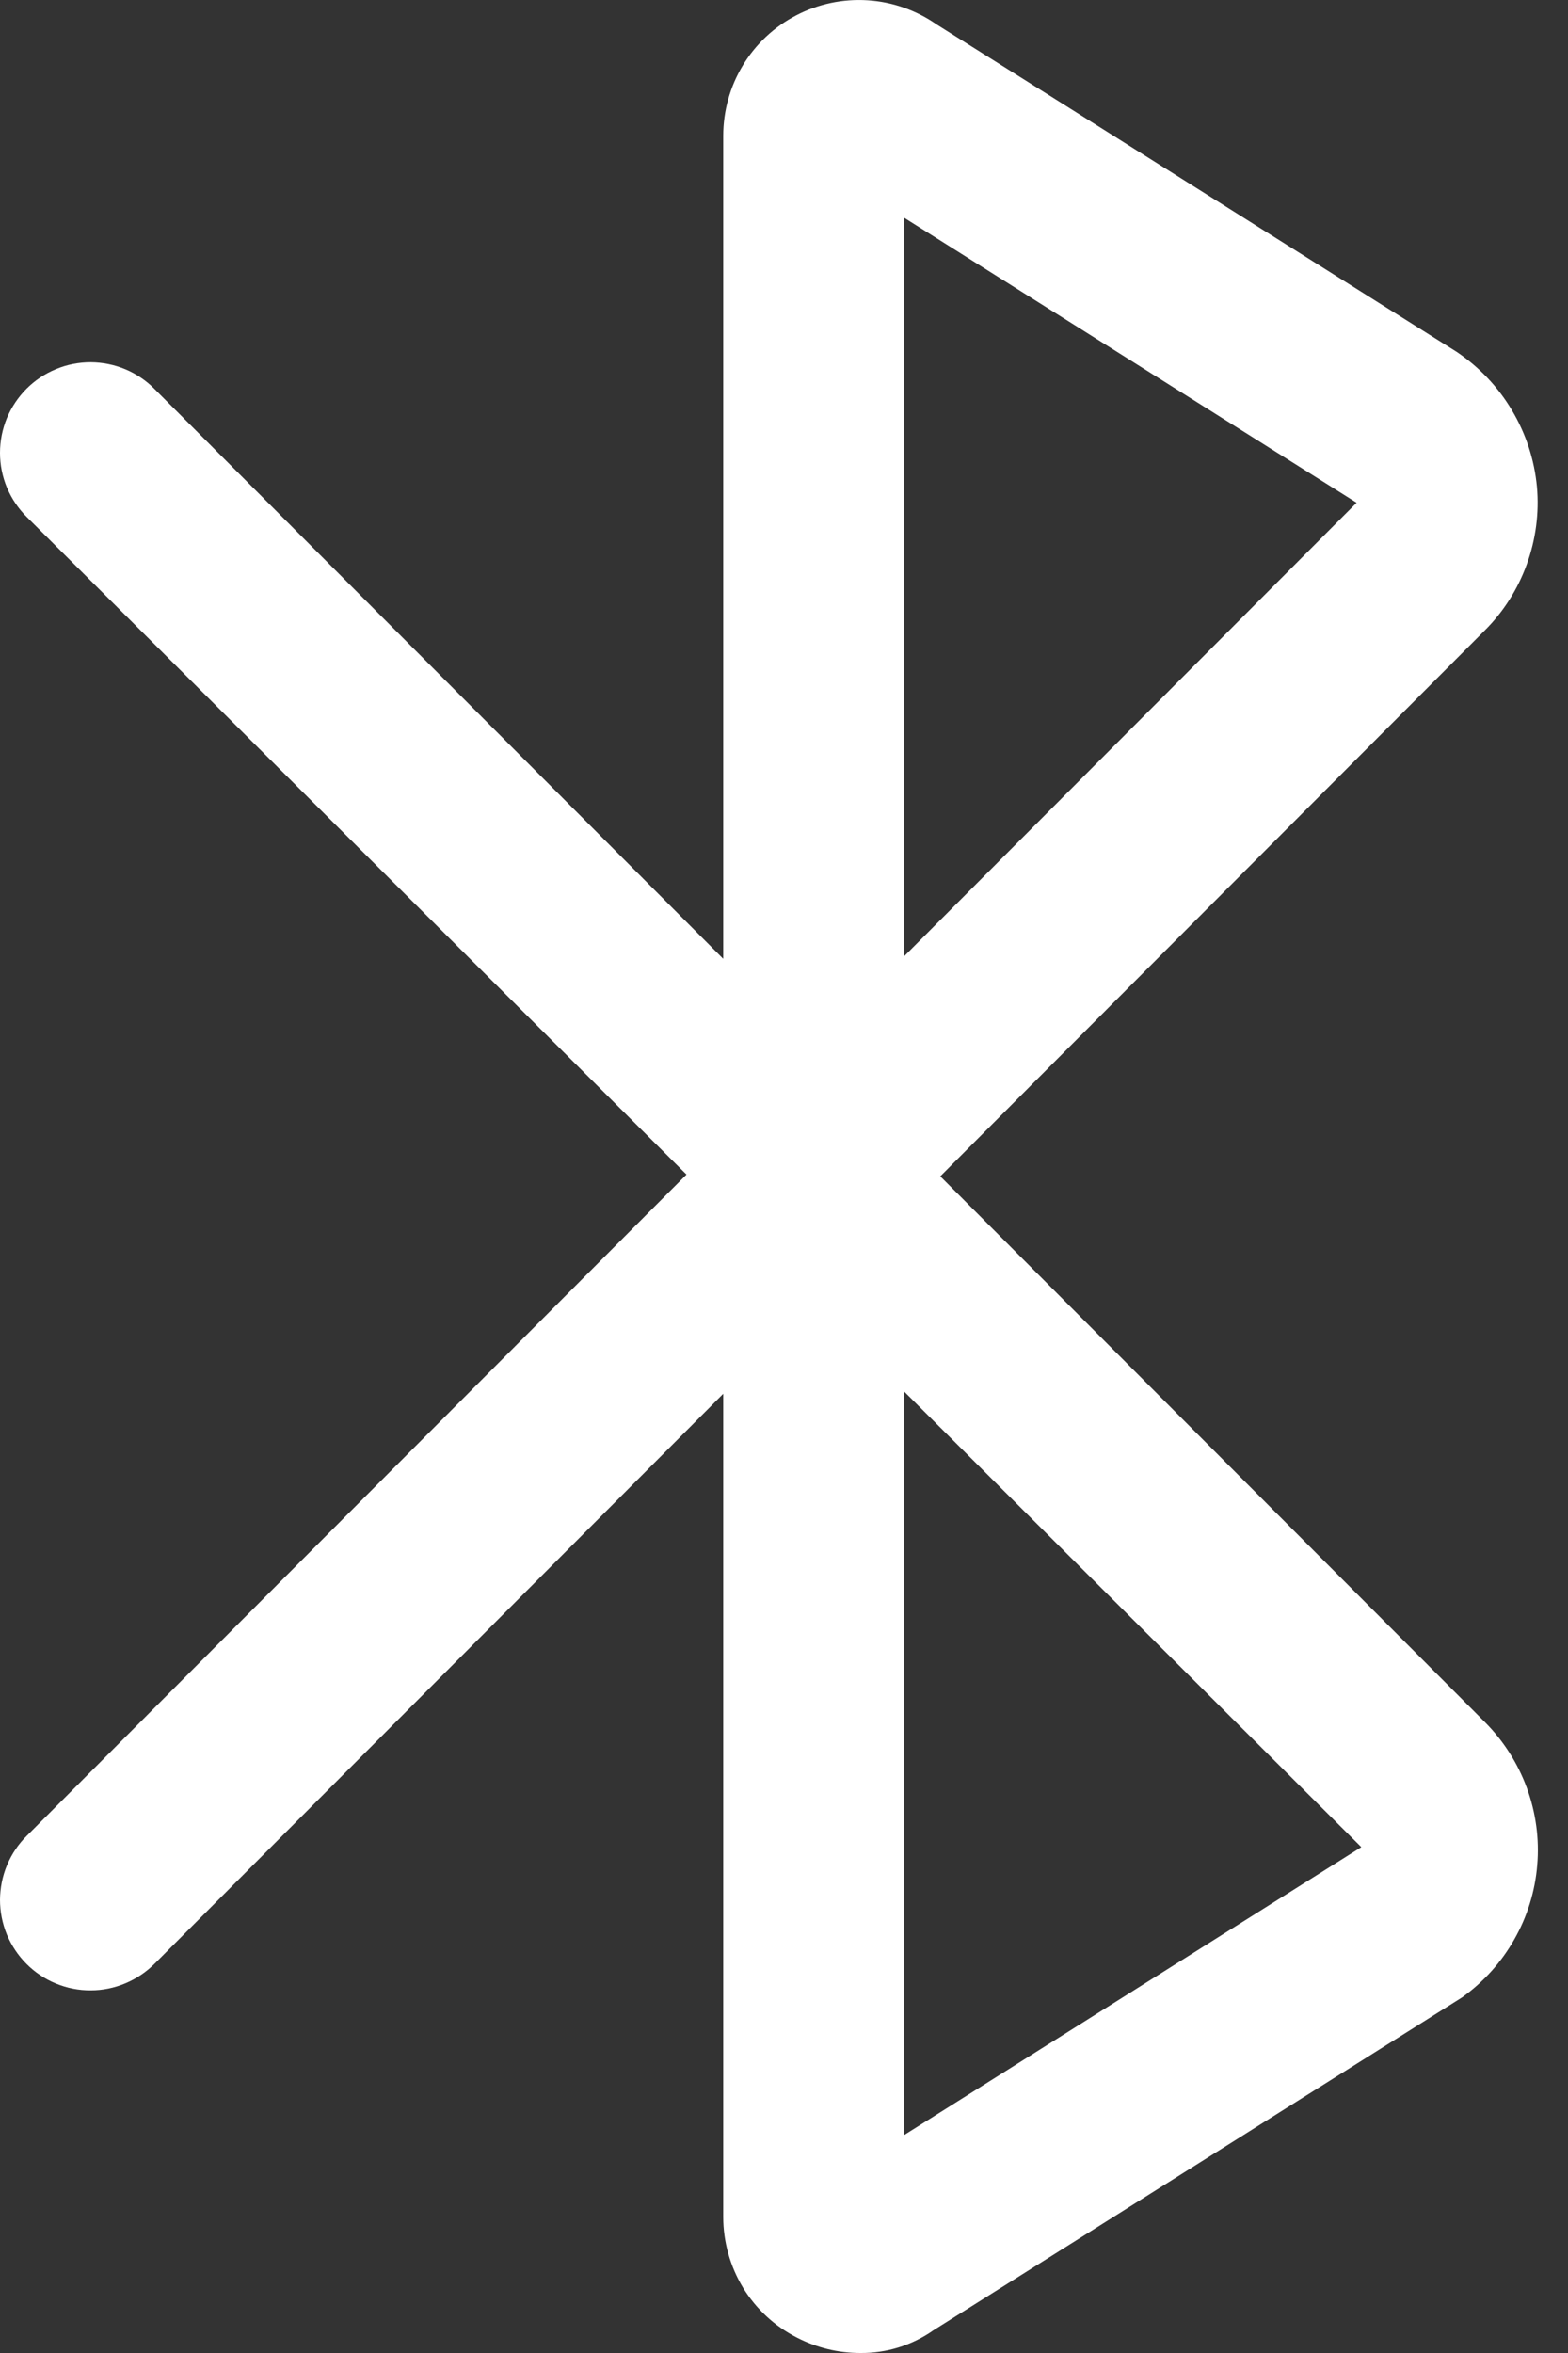
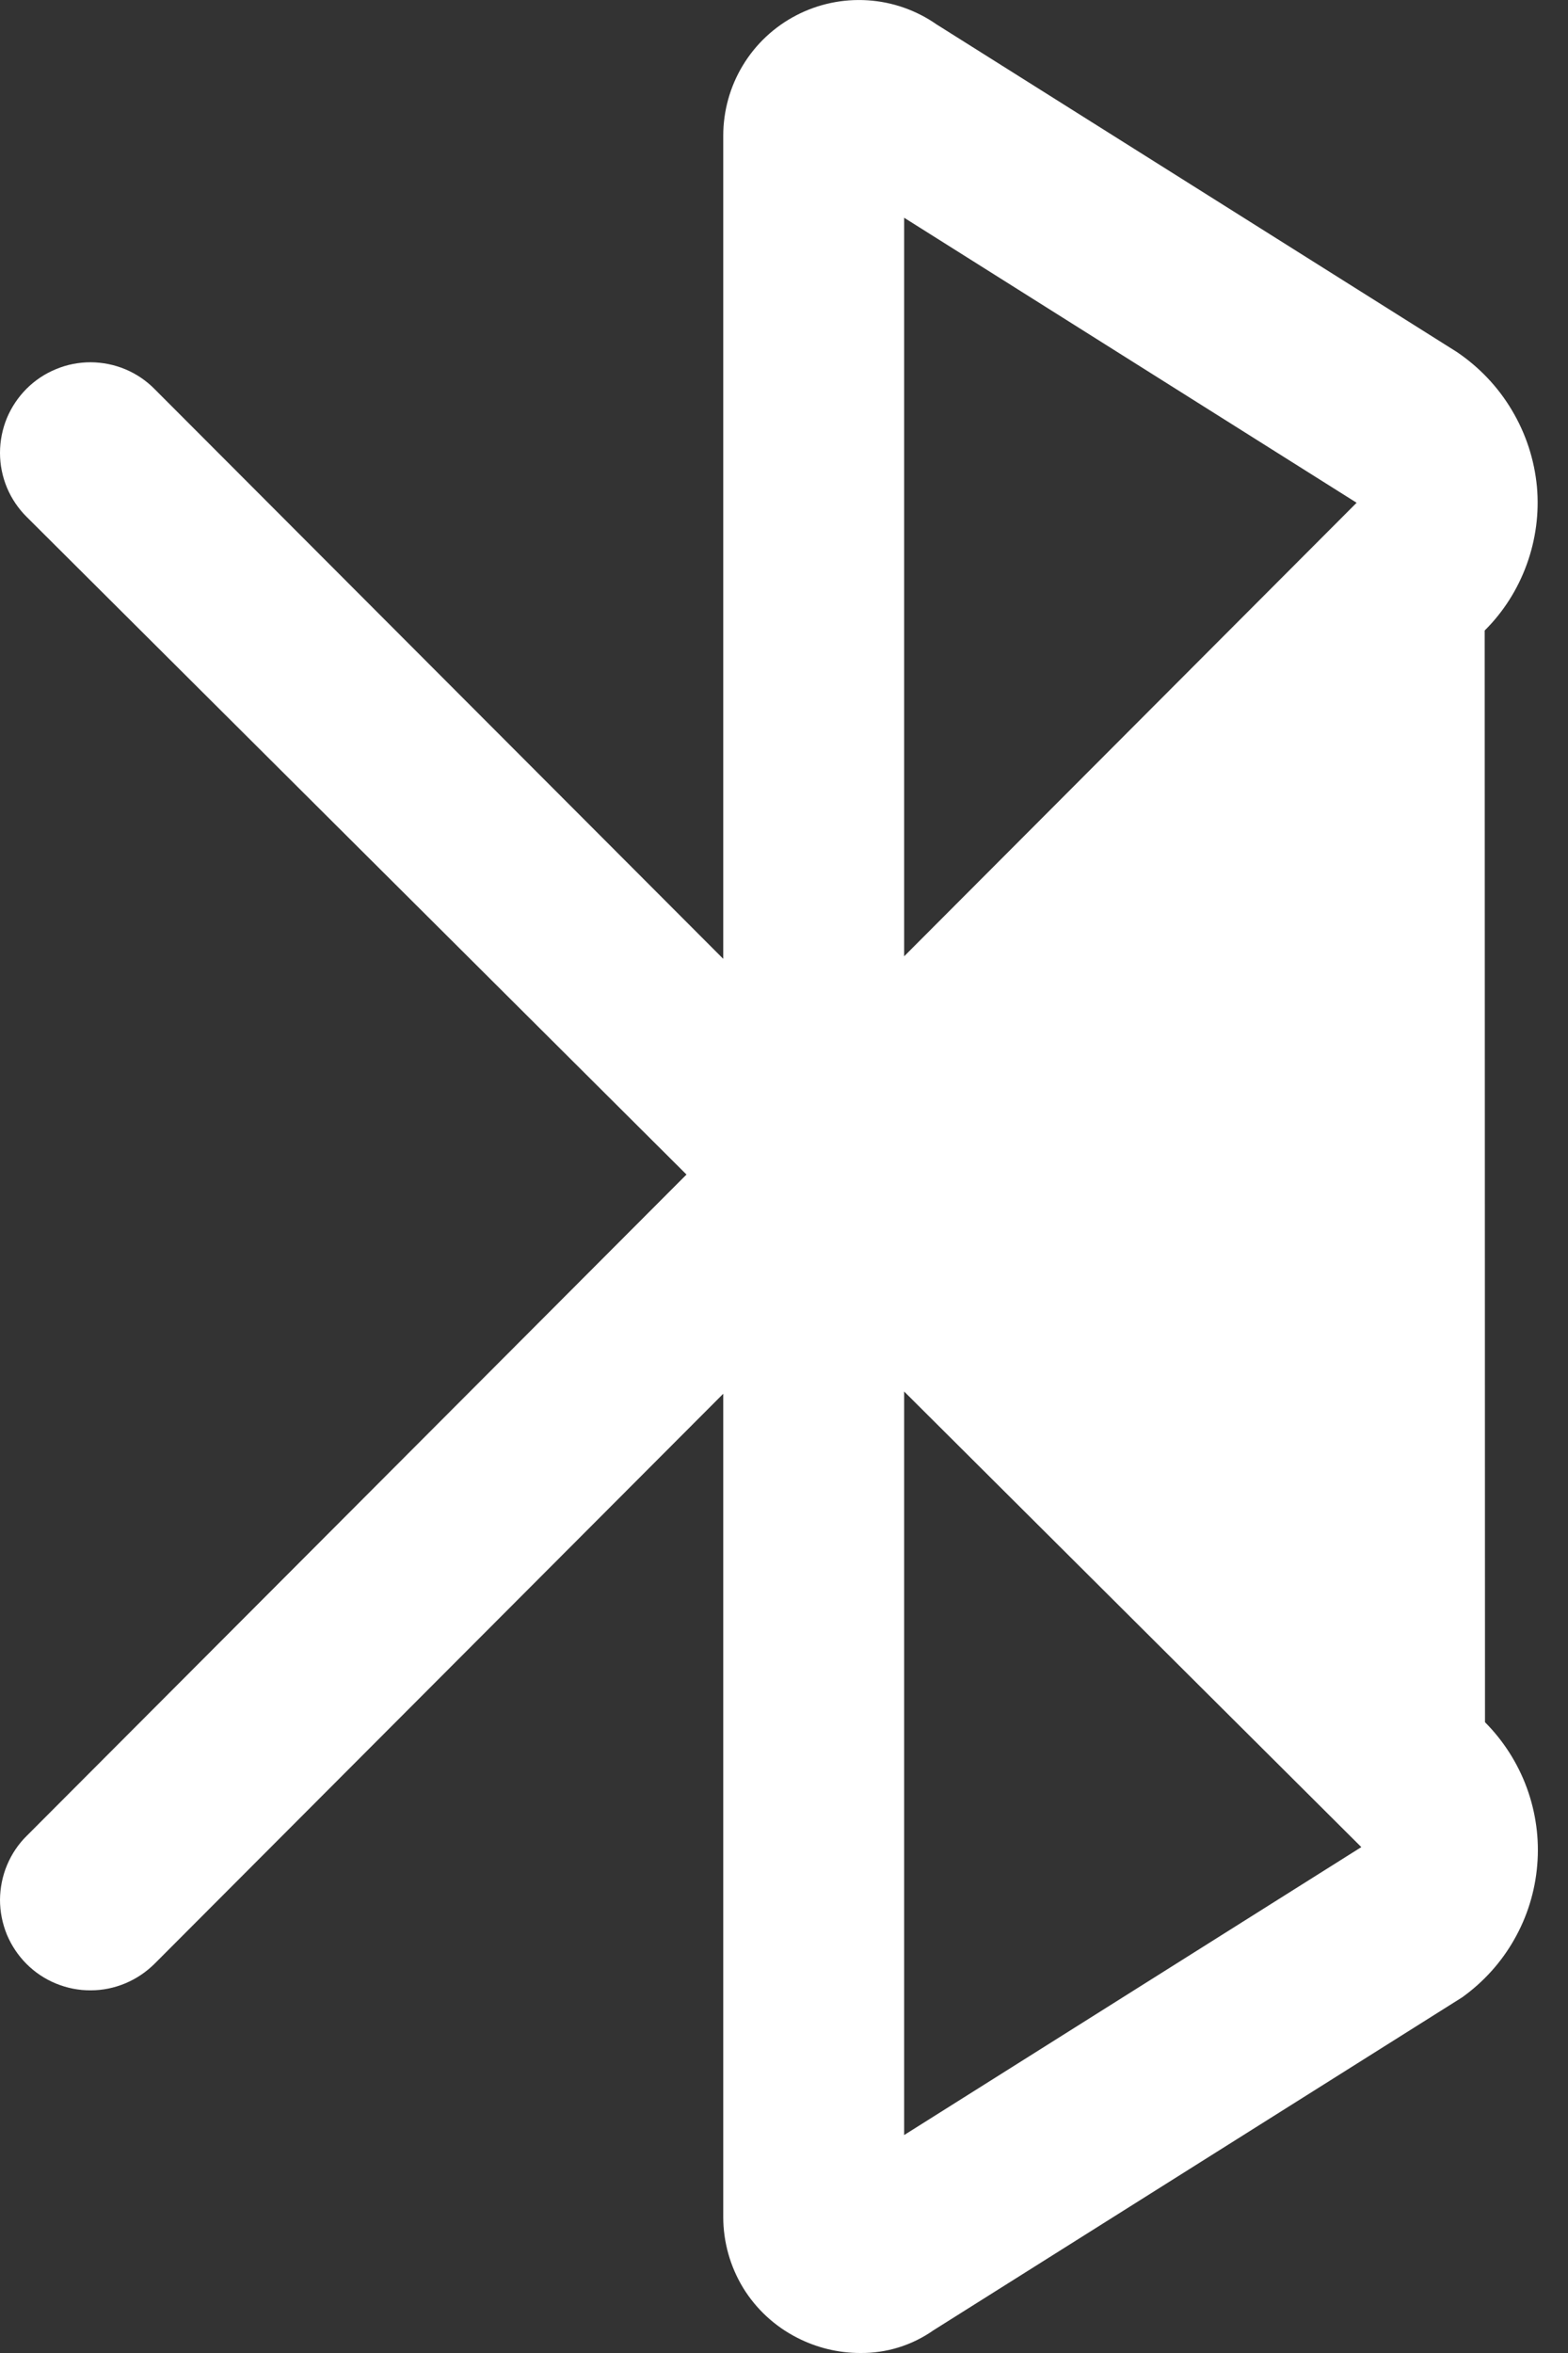
<svg xmlns="http://www.w3.org/2000/svg" width="16" height="24" viewBox="0 0 16 24" fill="none">
  <rect x="0" y="0" width="16" height="24" fill="#333333" stroke="none" />
-   <path d="M15.153 17.566L9.595 11.998L15.15 6.431C15.341 6.241 15.487 6.011 15.579 5.757C15.671 5.504 15.707 5.233 15.683 4.965C15.657 4.689 15.57 4.423 15.428 4.185C15.287 3.947 15.094 3.744 14.864 3.589L9.557 0.249C9.349 0.104 9.106 0.019 8.853 0.003C8.601 -0.013 8.348 0.04 8.124 0.157C7.899 0.274 7.711 0.45 7.58 0.667C7.449 0.883 7.38 1.132 7.38 1.385L7.38 9.78L1.579 3.97C1.494 3.883 1.392 3.814 1.28 3.767C1.168 3.72 1.048 3.696 0.926 3.695C0.804 3.695 0.684 3.718 0.572 3.765C0.459 3.811 0.357 3.879 0.271 3.965C0.185 4.051 0.117 4.153 0.07 4.265C0.024 4.377 -0 4.498 1.38194e-06 4.619C0 4.741 0.024 4.861 0.071 4.974C0.118 5.086 0.187 5.188 0.273 5.273L7.005 11.98L0.274 18.724C0.187 18.809 0.119 18.911 0.072 19.023C0.025 19.135 0.001 19.256 0 19.377C0 19.499 0.024 19.619 0.07 19.732C0.117 19.844 0.185 19.946 0.271 20.032C0.357 20.118 0.459 20.186 0.572 20.232C0.684 20.278 0.805 20.302 0.926 20.301C1.048 20.301 1.168 20.276 1.28 20.229C1.392 20.182 1.494 20.113 1.58 20.027L7.38 14.216L7.38 22.612C7.38 22.866 7.45 23.116 7.582 23.334C7.715 23.551 7.905 23.727 8.132 23.843C8.332 23.946 8.553 24 8.778 24C9.045 24.003 9.306 23.922 9.524 23.769L14.919 20.373C15.137 20.217 15.319 20.016 15.451 19.783C15.584 19.55 15.664 19.291 15.686 19.024C15.709 18.757 15.672 18.488 15.58 18.236C15.488 17.985 15.342 17.756 15.153 17.566L15.153 17.566ZM13.843 5.128L9.226 9.754L9.226 2.221L13.843 5.128ZM9.226 21.777L9.226 14.193L13.891 18.84L9.226 21.777Z" fill="white" />
+   <path d="M15.153 17.566L15.15 6.431C15.341 6.241 15.487 6.011 15.579 5.757C15.671 5.504 15.707 5.233 15.683 4.965C15.657 4.689 15.57 4.423 15.428 4.185C15.287 3.947 15.094 3.744 14.864 3.589L9.557 0.249C9.349 0.104 9.106 0.019 8.853 0.003C8.601 -0.013 8.348 0.04 8.124 0.157C7.899 0.274 7.711 0.45 7.58 0.667C7.449 0.883 7.38 1.132 7.38 1.385L7.38 9.78L1.579 3.97C1.494 3.883 1.392 3.814 1.28 3.767C1.168 3.72 1.048 3.696 0.926 3.695C0.804 3.695 0.684 3.718 0.572 3.765C0.459 3.811 0.357 3.879 0.271 3.965C0.185 4.051 0.117 4.153 0.07 4.265C0.024 4.377 -0 4.498 1.38194e-06 4.619C0 4.741 0.024 4.861 0.071 4.974C0.118 5.086 0.187 5.188 0.273 5.273L7.005 11.98L0.274 18.724C0.187 18.809 0.119 18.911 0.072 19.023C0.025 19.135 0.001 19.256 0 19.377C0 19.499 0.024 19.619 0.07 19.732C0.117 19.844 0.185 19.946 0.271 20.032C0.357 20.118 0.459 20.186 0.572 20.232C0.684 20.278 0.805 20.302 0.926 20.301C1.048 20.301 1.168 20.276 1.28 20.229C1.392 20.182 1.494 20.113 1.58 20.027L7.38 14.216L7.38 22.612C7.38 22.866 7.45 23.116 7.582 23.334C7.715 23.551 7.905 23.727 8.132 23.843C8.332 23.946 8.553 24 8.778 24C9.045 24.003 9.306 23.922 9.524 23.769L14.919 20.373C15.137 20.217 15.319 20.016 15.451 19.783C15.584 19.55 15.664 19.291 15.686 19.024C15.709 18.757 15.672 18.488 15.58 18.236C15.488 17.985 15.342 17.756 15.153 17.566L15.153 17.566ZM13.843 5.128L9.226 9.754L9.226 2.221L13.843 5.128ZM9.226 21.777L9.226 14.193L13.891 18.84L9.226 21.777Z" fill="white" />
</svg>